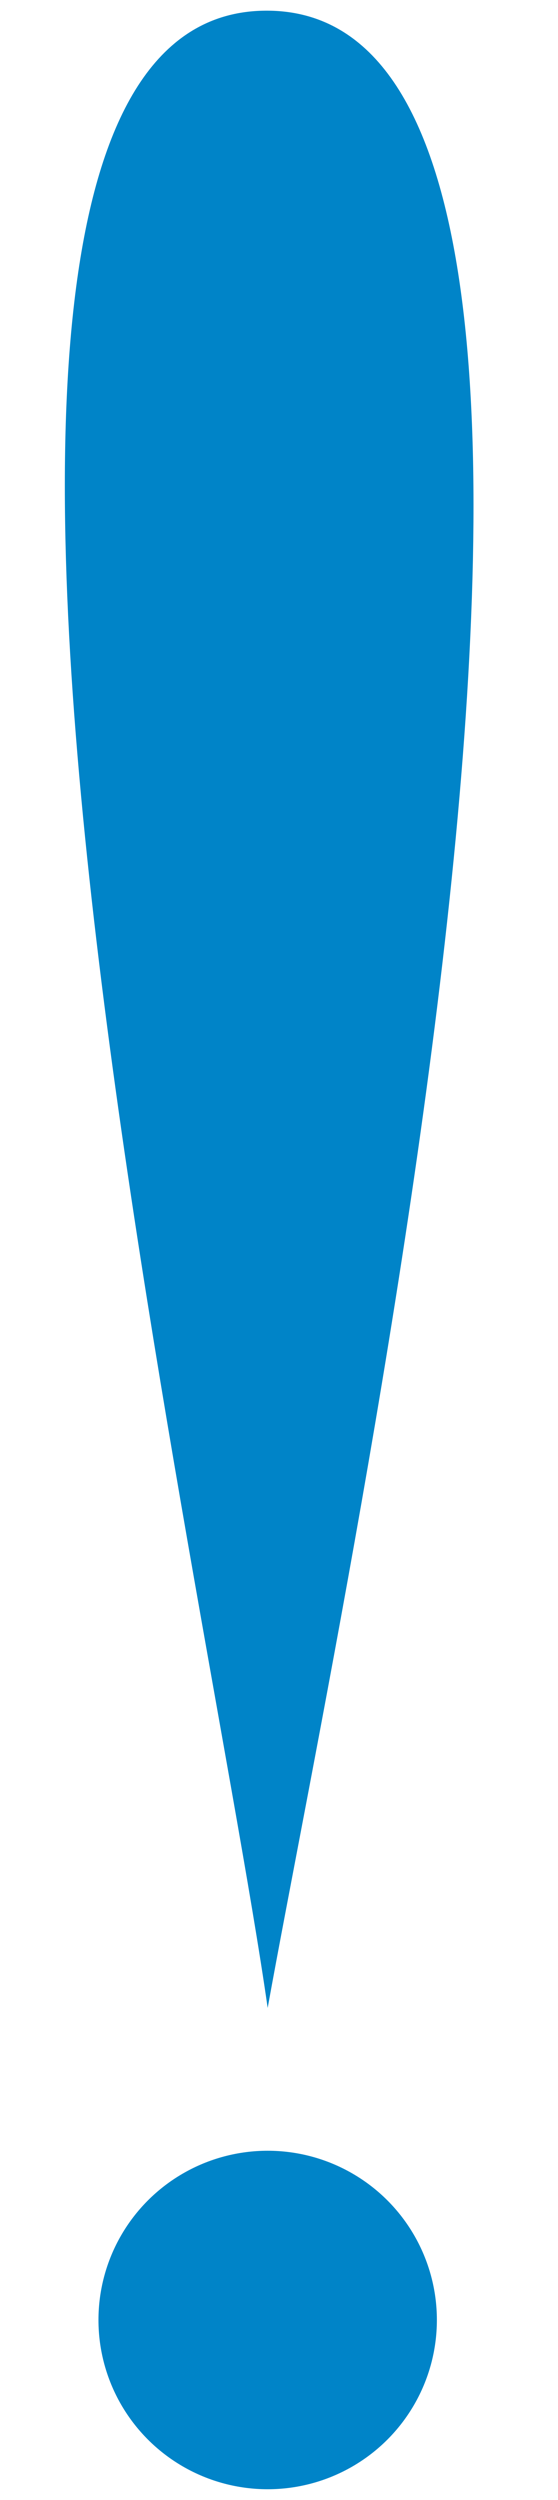
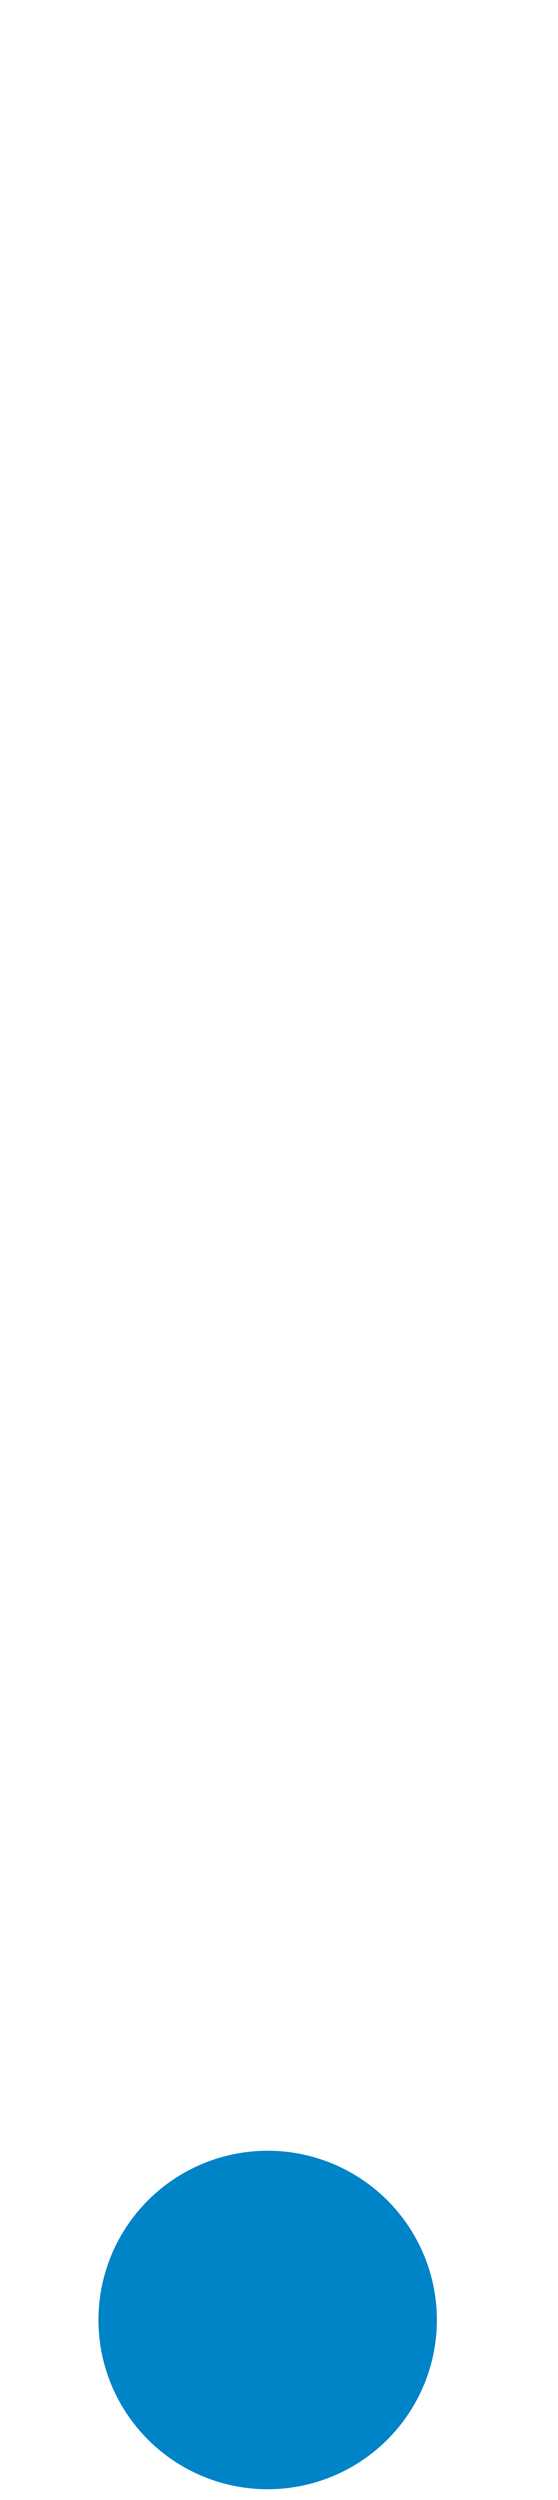
<svg xmlns="http://www.w3.org/2000/svg" xmlns:ns1="http://sodipodi.sourceforge.net/DTD/sodipodi-0.dtd" xmlns:ns2="http://www.inkscape.org/namespaces/inkscape" width="26.154" height="117.145" version="1.1" id="svg99" ns1:docname="factorial.svg" ns2:version="1.1.2 (0a00cf5339, 2022-02-04, custom)">
  <ns1:namedview id="namedview101" pagecolor="#ffffff" bordercolor="#666666" borderopacity="1.0" ns2:pageshadow="2" ns2:pageopacity="0.0" ns2:pagecheckerboard="0" showgrid="false" ns2:current-layer="svg99" />
  <defs id="defs5">
    <marker style="overflow:visible" orient="auto" id="id01">
-       <path d="M 0,0 5,-5 -12.5,0 5,5 Z" transform="matrix(-0.4,0,0,-0.4,-4,0)" style="stroke:#000000;stroke-width:1pt" id="path2" />
-     </marker>
+       </marker>
    <marker style="overflow:visible" orient="auto" id="id016884" ns2:stockid="id016884">
      <path d="M 0,0 5,-5 -12.5,0 5,5 Z" transform="matrix(-0.4,0,0,-0.4,-4,0)" style="fill:#204a87;fill-opacity:1;stroke:#204a87;stroke-width:1pt;stroke-opacity:1" id="path1172" />
    </marker>
    <marker style="overflow:visible" orient="auto" id="id015922" ns2:stockid="id015922">
-       <path d="M 0,0 5,-5 -12.5,0 5,5 Z" transform="matrix(-0.4,0,0,-0.4,-4,0)" style="fill:#204a87;fill-opacity:1;stroke:#204a87;stroke-width:1pt;stroke-opacity:1" id="path1175" />
-     </marker>
+       </marker>
  </defs>
  <circle style="color:#000000;overflow:visible;fill:#0084c8;stroke:none;stroke-width:1;stroke-miterlimit:4;stroke-dasharray:none;stop-color:#000000;fill-opacity:1" id="path1524" cx="12.546" cy="108.714" r="7.931" />
-   <path style="fill:#0084c8;fill-rule:evenodd;stroke:none;stroke-width:1px;stroke-linecap:butt;stroke-linejoin:miter;stroke-opacity:1;fill-opacity:1" d="M 12.546,94.092 C 9.467,72.552 -7.189,0.487 12.505,0.5 c 19.694,0.013 3.904,72.205 0.041,93.592 z" id="path1559" ns1:nodetypes="czc" />
</svg>